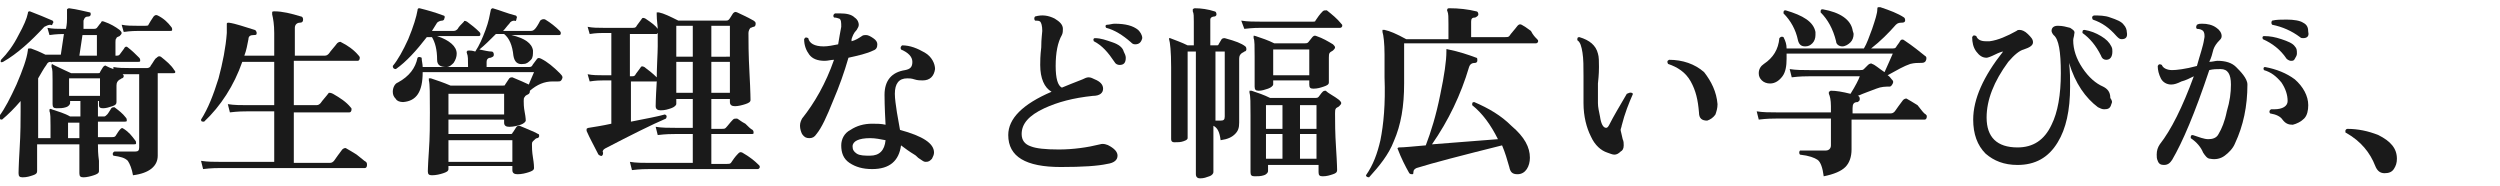
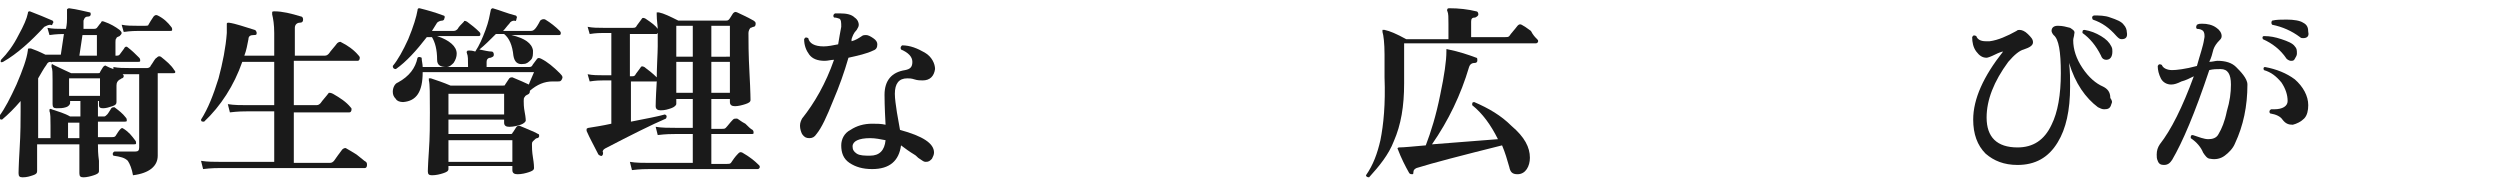
<svg xmlns="http://www.w3.org/2000/svg" version="1.1" id="_レイヤー_2" x="0px" y="0px" viewBox="0 0 242.5 18" style="enable-background:new 0 0 242.5 18;" xml:space="preserve">
  <style type="text/css">
	.st0{fill:#1A1A1A;}
</style>
  <g id="_レイヤー_1-2">
    <path class="st0" d="M16.9,6.8C17,6.9,17,6.9,17,7c0,0.1-0.1,0.1-0.2,0.1h-1.5v3.7c0,0.5,0,1.4,0,2.5c0,1.2,0,1.7,0,1.8   c0,1-0.8,1.7-2.4,1.9c-0.1-0.6-0.3-1.1-0.5-1.4c-0.3-0.3-0.7-0.4-1.4-0.5c-0.1-0.1-0.1-0.3,0.1-0.4c0.7,0,1.4,0,2,0   c0.3,0,0.4-0.1,0.4-0.4V7.2h-1c-0.2,0-0.4,0-0.6,0c0.1,0.1,0.1,0.1,0.1,0.2c0,0.1-0.1,0.2-0.2,0.2c-0.1,0.1-0.2,0.1-0.3,0.2   c-0.1,0.1-0.2,0.2-0.2,0.5c0,0.2,0,0.5,0,0.9c0,0.4,0,0.6,0,0.7c0,0.2-0.1,0.3-0.4,0.4c-0.3,0.1-0.6,0.2-0.9,0.2   c-0.3,0-0.4-0.1-0.4-0.3V9.8H9.5v1.5h0.6c0.1,0,0.2-0.1,0.3-0.2c0.1-0.1,0.2-0.3,0.4-0.6c0.1-0.1,0.2-0.1,0.3-0.1   c0.4,0.3,0.8,0.6,1.1,1c0.1,0.1,0.1,0.2,0.1,0.3c0,0.1-0.1,0.1-0.2,0.1H9.5v1.5h1.4c0.1,0,0.2,0,0.3-0.1c0.2-0.3,0.3-0.5,0.5-0.7   c0.1-0.1,0.2-0.1,0.3,0c0.5,0.3,0.8,0.7,1.1,1.1c0.1,0.1,0.1,0.2,0.1,0.3c0,0.1-0.1,0.1-0.2,0.1H9.5c0,0.4,0,0.9,0.1,1.6   c0,0.6,0,1,0,1c0,0.2-0.2,0.3-0.5,0.4c-0.3,0.1-0.7,0.2-1,0.2c-0.3,0-0.4-0.1-0.4-0.4c0,0,0-0.4,0-1.1c0-0.7,0-1.3,0-1.7H3.9   c-0.1,0-0.2,0-0.3,0l0,2.6c0,0.2-0.1,0.3-0.4,0.4c-0.3,0.1-0.6,0.2-1,0.2c-0.3,0-0.4-0.1-0.4-0.4c0,0.1,0-0.7,0.1-2.3   C2,12.9,2,11.6,2,10.8v-1c-0.6,0.7-1.2,1.3-1.8,1.8c-0.1,0-0.2,0-0.2-0.1c0,0-0.1-0.1-0.1-0.2c0.6-0.8,1.1-1.8,1.7-3.1   c0.6-1.4,1-2.5,1.1-3.3c0-0.1,0-0.2,0.1-0.2c0,0,0.1,0,0.2,0c0.3,0.1,0.8,0.3,1.4,0.6h1.5c0.1-0.7,0.2-1.3,0.3-2H6.2   c-0.2,0-0.7,0-1.4,0.1L4.6,2.7c0.5,0.1,1,0.1,1.5,0.1h0.3c0.1-0.5,0.1-0.8,0.1-1c0-0.3,0-0.6,0-0.7c0-0.1,0-0.2,0-0.2   c0,0,0.1-0.1,0.2-0.1c0.8,0.1,1.5,0.3,2,0.4c0.1,0,0.1,0.1,0.1,0.2c0,0.1-0.1,0.2-0.2,0.2c-0.3,0-0.4,0.1-0.5,0.4L8.1,2.8h1   c0.1,0,0.2,0,0.3-0.1c0.1-0.1,0.2-0.3,0.4-0.5C9.8,2.1,9.9,2,10.1,2.1c0.6,0.2,1.1,0.5,1.5,0.8c0.1,0.1,0.2,0.2,0.2,0.3   c0,0.1-0.1,0.2-0.2,0.3c-0.2,0.1-0.3,0.1-0.3,0.2c-0.1,0.1-0.1,0.2-0.1,0.4v1.3h0.1c0.1,0,0.2,0,0.3-0.1c0.2-0.3,0.4-0.5,0.5-0.7   c0.1-0.1,0.2-0.1,0.3,0c0.4,0.3,0.8,0.7,1.1,1c0.1,0.1,0.1,0.2,0.1,0.3c0,0.1-0.1,0.1-0.2,0.1H5.1C5,6,5,6.1,4.9,6   C4.7,6,4.6,6.1,4.5,6.3C4.2,6.7,4,7.1,3.7,7.6v5.8h1.2v-1.2c0-0.7,0-1.2-0.1-1.4c0-0.1,0-0.1,0-0.2c0.1,0,0.1-0.1,0.2,0   c0.6,0.2,1.3,0.4,1.8,0.7h1V9.8h-1V10c0,0.1-0.1,0.3-0.4,0.4c-0.3,0.1-0.6,0.1-0.9,0.1c-0.3,0-0.4-0.1-0.4-0.4c0,0,0-0.3,0-0.9   c0-0.5,0-1,0-1.4c0-0.7,0-1.1-0.1-1.3c0-0.1,0-0.1,0-0.2s0.1-0.1,0.2,0C6,6.7,6.5,6.9,6.9,7.1h2.6c0.1,0,0.2,0,0.2-0.1   c0,0,0.1-0.2,0.3-0.5c0.1-0.1,0.2-0.2,0.3-0.1c0.2,0.1,0.4,0.2,0.7,0.3l0-0.2c0.5,0.1,1,0.1,1.5,0.1h1.8c0.1,0,0.3-0.1,0.3-0.2   c0.3-0.4,0.4-0.7,0.6-0.8c0.1-0.1,0.2-0.2,0.4-0.1C16.1,5.9,16.6,6.3,16.9,6.8L16.9,6.8z M5.1,2.3c0,0.1-0.1,0.2-0.2,0.1   c-0.2,0-0.4,0.1-0.6,0.2c-1.3,1.4-2.6,2.6-4,3.4C0.1,6.1,0,6,0.1,5.8c0.6-0.6,1.2-1.4,1.7-2.4c0.5-0.9,0.8-1.6,0.9-2.1   c0-0.2,0.1-0.2,0.2-0.2C3.7,1.4,4.4,1.7,5.1,2C5.2,2.1,5.2,2.2,5.1,2.3L5.1,2.3z M7.7,13.4v-1.5H6.6v1.5H7.7z M9.7,9.3V7.6h-3v1.7   H9.7z M9.4,5.4v-2H8l-0.3,2H9.4L9.4,5.4z M16.6,2.6c0.1,0.1,0.1,0.2,0.1,0.3C16.7,3,16.6,3,16.5,3h-3.1c-0.2,0-0.7,0-1.4,0.1   l-0.2-0.7c0.5,0.1,1,0.1,1.5,0.1h0.8c0.1,0,0.3,0,0.3-0.1c0.1-0.2,0.3-0.5,0.5-0.8c0.1-0.1,0.2-0.2,0.4-0.1   C15.9,1.8,16.3,2.2,16.6,2.6L16.6,2.6z" />
    <path class="st0" d="M35.5,15.7c0.1,0.1,0.1,0.2,0.1,0.3c0,0.2-0.1,0.3-0.2,0.3h-14c-0.3,0-0.9,0-1.7,0.1l-0.2-0.8   c0.6,0.1,1.3,0.1,1.9,0.1h5.2v-4.9h-2.6c-0.3,0-0.9,0-1.7,0.1l-0.2-0.8c0.6,0.1,1.3,0.1,1.9,0.1h2.6V6h-3.1   c-0.8,2.3-2.1,4.3-3.7,5.8c-0.2,0-0.3,0-0.3-0.2c0.7-1.1,1.2-2.4,1.7-4c0.4-1.5,0.7-3,0.8-4.4c0-0.3,0-0.6,0-0.9   c0-0.1,0.1-0.1,0.2-0.1c0.7,0.1,1.5,0.4,2.5,0.7c0.1,0,0.2,0.2,0.2,0.3c0,0.2-0.1,0.2-0.3,0.2c-0.3,0-0.5,0.1-0.5,0.4   c-0.1,0.5-0.2,1.1-0.4,1.6h2.9V3.2c0-0.8-0.1-1.4-0.2-1.8c0-0.1,0-0.1,0-0.2s0.1-0.1,0.2-0.1c0.8,0,1.6,0.2,2.6,0.5   c0.1,0,0.2,0.1,0.2,0.3c0,0.2-0.1,0.3-0.3,0.3c-0.3,0-0.5,0.2-0.5,0.5v2.7h2.9c0.2,0,0.3-0.1,0.4-0.2c0.2-0.3,0.5-0.6,0.8-1   c0.1-0.1,0.3-0.2,0.4-0.1c0.6,0.3,1.2,0.7,1.7,1.3c0.1,0.1,0.1,0.2,0.1,0.2c0,0.2-0.1,0.3-0.2,0.3h-6.2v4.3h2.2   c0.2,0,0.3-0.1,0.4-0.2c0.2-0.3,0.5-0.6,0.8-1C32,9,32.1,9,32.3,9.1c0.7,0.4,1.3,0.8,1.7,1.3c0.1,0.1,0.1,0.1,0.1,0.2   c0,0.2-0.1,0.3-0.2,0.3h-5.4v4.9h3.5c0.2,0,0.3-0.1,0.4-0.2c0.2-0.3,0.5-0.7,0.8-1.1c0.1-0.1,0.3-0.2,0.4-0.1   c0.2,0.1,0.5,0.3,1,0.6C35,15.3,35.3,15.6,35.5,15.7L35.5,15.7z" />
    <path class="st0" d="M54.5,7.7c-0.1,0.2-0.2,0.2-0.4,0.2c-0.2,0-0.3,0-0.5,0c-0.8,0-1.5,0.3-2.2,0.9c0,0.1,0,0.2-0.1,0.3   c-0.1,0.1-0.3,0.1-0.4,0.3c-0.1,0.1-0.1,0.2-0.1,0.4c0,0.2,0,0.6,0.1,1.1s0.1,0.8,0.1,0.8c0,0.1-0.2,0.3-0.5,0.4   c-0.3,0.1-0.7,0.2-1.1,0.2c-0.3,0-0.5-0.1-0.5-0.4v-0.3h-5.4v1.4h6c0.1,0,0.2,0,0.2-0.1c0.1-0.1,0.2-0.3,0.4-0.6   c0.1-0.1,0.2-0.1,0.3-0.1c0.9,0.4,1.5,0.6,1.8,0.8c0.1,0,0.1,0.1,0.1,0.2c0,0.1-0.1,0.2-0.2,0.2c-0.1,0-0.2,0.1-0.4,0.3   c-0.1,0.1-0.1,0.2-0.1,0.3c0,0.3,0,0.7,0.1,1.3s0.1,0.9,0.1,1c0,0.2-0.2,0.3-0.5,0.4c-0.3,0.1-0.7,0.2-1.1,0.2   c-0.3,0-0.5-0.1-0.5-0.4v-0.4h-6.2v0.3c0,0.2-0.2,0.3-0.5,0.4c-0.3,0.1-0.7,0.2-1.1,0.2c-0.3,0-0.4-0.1-0.4-0.4   c0,0.2,0-0.5,0.1-1.9c0.1-1.4,0.1-2.7,0.1-3.8c0-1.7,0-2.8-0.1-3.1c0-0.1,0-0.1,0-0.2c0,0,0.1,0,0.2,0c0.6,0.2,1.2,0.4,1.9,0.7h5.1   c0.1,0,0.2,0,0.2-0.1l0.4-0.6c0.1-0.1,0.2-0.1,0.3-0.1c0.7,0.3,1.2,0.5,1.6,0.7c0.1-0.3,0.3-0.7,0.5-1.2H41c0,1.9-0.6,2.8-1.9,2.9   c-0.3,0-0.6-0.1-0.7-0.3c-0.2-0.2-0.3-0.4-0.3-0.7c0-0.4,0.2-0.8,0.5-0.9c1.1-0.6,1.7-1.4,1.9-2.4c0.1-0.1,0.2-0.1,0.4,0   c0,0.3,0.1,0.6,0.1,0.9h4.4V6.4c0-0.6,0-1-0.1-1.2c0-0.1-0.1-0.2,0-0.2c0-0.1,0.1-0.1,0.2-0.1c0.1,0,0.3,0,0.6,0.1   c0.4-0.6,0.7-1.3,1-2.1c0.3-0.8,0.4-1.4,0.5-1.9c0-0.1,0.1-0.2,0.2-0.2C48.5,1,49.2,1.3,50,1.5c0.1,0,0.2,0.2,0.1,0.3   C50.1,2,50,2.1,49.9,2c-0.2,0-0.4,0.1-0.5,0.3c-0.2,0.2-0.4,0.5-0.6,0.7h2.7c0.2,0,0.3-0.1,0.4-0.2C52,2.7,52.2,2.4,52.4,2   c0.1-0.1,0.3-0.2,0.5-0.1c0.5,0.3,1,0.7,1.4,1.1c0.1,0.1,0.1,0.2,0.1,0.2c0,0.2-0.1,0.2-0.2,0.2h-4.6c1.3,0.3,2,0.8,2.1,1.5   c0,0.4,0,0.7-0.2,0.9c-0.2,0.2-0.4,0.4-0.7,0.4c-0.6,0.1-0.9-0.2-1-0.8c-0.1-1-0.4-1.7-0.9-2.1h-0.8c-0.6,0.6-1.1,1.1-1.6,1.5   c0.5,0.1,0.9,0.2,1.2,0.2c0.1,0,0.2,0.1,0.2,0.3c0,0.2-0.1,0.2-0.3,0.3c-0.3,0-0.4,0.2-0.4,0.4v0.5h4.1c0.1,0,0.2,0,0.3-0.1   c0.1-0.2,0.3-0.4,0.5-0.7c0.1-0.1,0.2-0.1,0.4,0c0.6,0.3,1.2,0.8,1.8,1.4C54.6,7.4,54.6,7.5,54.5,7.7L54.5,7.7z M46.5,3.1   c0.1,0.1,0.1,0.2,0.1,0.2c0,0.2-0.1,0.2-0.2,0.2h-4c1.2,0.4,1.9,1,1.9,1.7c0,0.3-0.1,0.6-0.3,0.9c-0.2,0.2-0.4,0.4-0.7,0.4   c-0.6,0-0.9-0.2-0.9-0.7c0-1-0.2-1.7-0.5-2.2h-0.5c-1,1.3-2,2.4-3,3.1c-0.2,0-0.3-0.1-0.3-0.3c0.5-0.6,1-1.5,1.5-2.6   c0.5-1.2,0.8-2.2,0.9-2.8c0-0.2,0.1-0.2,0.2-0.2C41.5,1,42.2,1.2,43,1.5c0.1,0,0.2,0.1,0.1,0.3C43.1,1.9,43,2,42.9,2   c-0.2,0-0.4,0.1-0.5,0.2c-0.2,0.3-0.3,0.5-0.5,0.8h2.1c0.2,0,0.3-0.1,0.4-0.2c0.1-0.2,0.3-0.4,0.6-0.7C45,2,45.1,2,45.3,2.1   C45.7,2.4,46.1,2.7,46.5,3.1L46.5,3.1z M48.9,11.1v-2h-5.4v2H48.9z M49.7,15.7v-2.1h-6.2v2.1H49.7z" />
    <path class="st0" d="M73.6,16c0.1,0.1,0.1,0.1,0.1,0.2c0,0.1-0.1,0.2-0.2,0.2H63c-0.3,0-0.9,0-1.7,0.1l-0.2-0.8   c0.6,0.1,1.3,0.1,1.9,0.1h4.2V13h-1.7c-0.3,0-0.9,0-1.7,0.1l-0.2-0.8c0.6,0.1,1.3,0.1,1.9,0.1h1.7V9.6h-1.6v0.5   c0,0.1-0.2,0.3-0.5,0.4c-0.3,0.1-0.6,0.2-1,0.2c-0.3,0-0.5-0.1-0.5-0.4c0,0,0-0.7,0.1-2.3c0-1.6,0.1-2.8,0.1-3.5c0-0.5,0-0.9,0-1.3   c0,0-0.1,0.1-0.1,0.1h-2.6v4.1h0.2c0.1,0,0.2,0,0.3-0.1c0.1-0.2,0.3-0.4,0.5-0.7c0.1-0.2,0.2-0.2,0.4-0.1c0.4,0.3,0.8,0.6,1.2,1   c0.1,0.1,0.1,0.1,0.1,0.2c0,0.2-0.1,0.2-0.2,0.2h-2.4v3.9c1.5-0.3,2.6-0.5,3.3-0.7c0.2,0.1,0.2,0.2,0.1,0.4   c-1.4,0.6-3.4,1.6-5.9,2.9c-0.2,0.1-0.3,0.3-0.2,0.4c0,0.1,0,0.2-0.1,0.3S58,15,58,14.9c-0.4-0.8-0.8-1.5-1.1-2.2   c0-0.1,0-0.1,0-0.2c0,0,0.1-0.1,0.2-0.1c0.6-0.1,1.3-0.2,2.2-0.4V7.8h-0.8c-0.2,0-0.7,0-1.3,0.1l-0.2-0.7c0.5,0.1,1,0.1,1.5,0.1   h0.8V3.2h-0.8c-0.2,0-0.7,0-1.3,0.1l-0.2-0.7c0.5,0.1,1,0.1,1.5,0.1h2.9c0.1,0,0.2,0,0.3-0.1c0.1-0.2,0.3-0.4,0.5-0.7   c0.1-0.2,0.2-0.2,0.4-0.1c0.6,0.4,1,0.7,1.2,1c0-0.3-0.1-0.8-0.1-1.4c0-0.1,0-0.1,0-0.2c0,0,0.1,0,0.2,0C64.4,1.3,65,1.6,65.8,2   h4.6c0.1,0,0.2,0,0.3-0.1c0.1-0.1,0.2-0.3,0.4-0.6c0.1-0.1,0.2-0.2,0.4-0.1c0.4,0.2,0.9,0.4,1.6,0.8c0.1,0.1,0.2,0.1,0.2,0.3   c0,0.2-0.1,0.3-0.2,0.3c-0.1,0-0.2,0.1-0.3,0.1c-0.1,0.1-0.2,0.3-0.2,0.5c0,0.8,0,2.1,0.1,3.9c0.1,1.8,0.1,2.7,0.1,2.6   c0,0.2-0.2,0.3-0.5,0.4c-0.3,0.1-0.7,0.2-1,0.2c-0.3,0-0.5-0.1-0.5-0.4V9.6H69v2.9h1c0.2,0,0.3,0,0.4-0.1c0.2-0.2,0.4-0.5,0.7-0.8   c0.1-0.1,0.2-0.1,0.4-0.1c0.2,0.1,0.4,0.3,0.8,0.5c0.3,0.3,0.5,0.5,0.7,0.6c0.1,0.1,0.1,0.2,0.1,0.3c0,0.1-0.1,0.1-0.2,0.1H69v2.9   h1.5c0.2,0,0.3,0,0.4-0.1c0.2-0.3,0.4-0.6,0.7-0.9c0.1-0.1,0.2-0.2,0.4-0.1C72.7,15.2,73.2,15.6,73.6,16L73.6,16z M67.2,5.5v-3   h-1.6v3C65.6,5.5,67.2,5.5,67.2,5.5z M67.2,9.1V6h-1.6v3H67.2z M70.8,5.5v-3H69v3C69,5.5,70.8,5.5,70.8,5.5z M70.8,9.1V6H69v3H70.8   z" />
    <path class="st0" d="M84.7,3.7c0.3,0.2,0.4,0.4,0.4,0.6c0,0.3-0.1,0.5-0.4,0.6c-0.6,0.3-1.5,0.5-2.4,0.7c-0.4,1.4-0.9,2.8-1.5,4.2   c-0.6,1.5-1.1,2.6-1.6,3.2c-0.2,0.3-0.4,0.4-0.7,0.4S78,13.3,77.8,13c-0.1-0.2-0.2-0.5-0.2-0.8s0.1-0.5,0.2-0.7   c1.2-1.5,2.3-3.4,3.1-5.7c-0.3,0-0.6,0.1-0.9,0.1c-0.7,0-1.2-0.2-1.5-0.6C78.2,4.9,78,4.4,78,3.8c0.1-0.2,0.2-0.2,0.4-0.1   c0.1,0.5,0.6,0.8,1.5,0.8c0.4,0,0.9-0.1,1.4-0.2c0.1-0.6,0.2-1.2,0.3-1.7c0-0.4,0-0.7-0.2-0.8c-0.1,0-0.2-0.1-0.5-0.1   c-0.1-0.1-0.1-0.3,0.1-0.4c0.2,0,0.3,0,0.5,0c0.6,0,1.1,0.1,1.4,0.4c0.3,0.2,0.4,0.5,0.4,0.7c0,0.2-0.1,0.3-0.2,0.5   c-0.3,0.3-0.4,0.6-0.5,0.9l0,0.2c0.4-0.1,0.7-0.3,1-0.5c0.1-0.1,0.3-0.1,0.4-0.1C84.2,3.4,84.4,3.5,84.7,3.7L84.7,3.7z M90.7,6.7   c-0.1,0.7-0.5,1.1-1.2,1.1c-0.2,0-0.5,0-0.8-0.1c-0.3-0.1-0.5-0.1-0.7-0.1c-0.8,0-1.2,0.5-1.2,1.5c0,0.5,0.1,1.1,0.2,1.8   c0.1,0.6,0.2,1.1,0.3,1.7c2.2,0.6,3.3,1.3,3.3,2.2c0,0.2-0.1,0.4-0.2,0.6c-0.2,0.2-0.3,0.3-0.6,0.3c-0.2,0-0.3-0.1-0.6-0.3   c-0.2-0.1-0.3-0.3-0.5-0.4c-0.5-0.3-0.9-0.6-1.3-0.9c-0.2,1.5-1.1,2.3-2.8,2.3c-0.9,0-1.6-0.2-2.2-0.6s-0.8-1-0.8-1.7   c0-0.6,0.3-1.2,0.9-1.5c0.6-0.4,1.3-0.6,2.1-0.6c0.4,0,0.9,0,1.3,0.1c-0.1-1.8-0.1-2.7-0.1-2.9c0-1.4,0.7-2.2,2-2.4   c0.5-0.1,0.7-0.3,0.7-0.8c0-0.5-0.4-0.9-1.1-1.2c-0.1-0.2,0-0.3,0.1-0.4c0.8,0,1.5,0.3,2.2,0.7S90.7,6.2,90.7,6.7L90.7,6.7z    M85.9,13.6c-0.5-0.1-1-0.2-1.5-0.2c-1.1,0-1.7,0.3-1.7,0.8c0,0.3,0.1,0.5,0.4,0.7s0.8,0.2,1.3,0.2C85.3,15.1,85.8,14.6,85.9,13.6   L85.9,13.6z" />
-     <path class="st0" d="M108.4,15.1c0,0.4-0.3,0.7-1,0.8c-0.9,0.2-2.4,0.3-4.5,0.3c-3.4,0-5.1-1-5.1-3.1c0-1.6,1.4-3,4.2-4.2   c-0.7-0.4-1.1-1.3-1.1-2.6c0-0.3,0-0.9,0.1-1.7c0-0.9,0.1-1.4,0.1-1.6c0-0.5-0.1-0.8-0.2-0.9c-0.1-0.1-0.3-0.1-0.5-0.1   c-0.1-0.1-0.1-0.3,0-0.4c0.7-0.2,1.3-0.1,1.9,0.2c0.5,0.3,0.8,0.6,0.8,1c0,0.2,0,0.4-0.1,0.6c-0.4,0.7-0.6,1.7-0.6,3   c0,1.2,0.2,1.9,0.6,2.1c0.5-0.2,1.2-0.5,2-0.8c0.2-0.1,0.4-0.2,0.6-0.2c0.2,0,0.4,0.1,0.6,0.2c0.5,0.2,0.8,0.5,0.8,0.9   c0,0.4-0.3,0.7-1,0.7c-1.9,0.2-3.4,0.6-4.7,1.2c-1.5,0.7-2.2,1.5-2.2,2.5c0,0.6,0.3,1,0.9,1.2c0.5,0.2,1.4,0.3,2.7,0.3   c1.4,0,2.8-0.2,4-0.5c0.3-0.1,0.7,0,1,0.2C108.2,14.5,108.4,14.8,108.4,15.1L108.4,15.1z M109,5c0.1,0.2,0.2,0.4,0.2,0.6   c0,0.5-0.2,0.7-0.6,0.7c-0.2,0-0.4-0.1-0.5-0.3c-0.6-0.9-1.2-1.6-2-2c-0.1-0.2,0-0.3,0.1-0.3c0.6,0,1.1,0.2,1.7,0.4   C108.5,4.3,108.9,4.6,109,5z M110.1,4.3c-0.2,0-0.3-0.1-0.4-0.2c-0.8-0.7-1.6-1.2-2.4-1.4c-0.1-0.1-0.1-0.3,0.1-0.3   c0.2,0,0.5-0.1,0.7-0.1c1.1,0,1.8,0.2,2.3,0.6c0.2,0.2,0.4,0.5,0.4,0.8C110.7,4.1,110.5,4.3,110.1,4.3L110.1,4.3z" />
-     <path class="st0" d="M120.8,4.5c0.1,0.1,0.1,0.2,0.1,0.3s-0.1,0.2-0.2,0.2c-0.1,0.1-0.2,0.1-0.3,0.2c-0.1,0.1-0.2,0.2-0.2,0.5v2   c0,0.6,0,1.5,0,2.5s0,1.6,0,1.7c0,0.5-0.1,0.8-0.4,1.1s-0.7,0.5-1.4,0.6c-0.1-0.8-0.3-1.2-0.7-1.4c0,0.6,0,1.5,0,2.8   c0,1.2,0,1.7,0,1.7c0,0.1-0.1,0.3-0.4,0.4c-0.3,0.1-0.5,0.2-0.9,0.2c-0.2,0-0.4-0.1-0.4-0.4c0,0,0-0.6,0-1.9c0-1.3,0-2.3,0-2.9V5   h-0.8v8.4c0,0.1-0.1,0.2-0.4,0.3c-0.3,0.1-0.5,0.1-0.9,0.1c-0.2,0-0.3-0.1-0.3-0.3c0,0.1,0-0.6,0-2.4s0-3.2,0-4.6   c0-1.5-0.1-2.4-0.2-2.7c0,0,0-0.1,0-0.1s0.1,0,0.1,0c0.5,0.2,1.1,0.4,1.7,0.7h0.6V2.1c0-0.5,0-0.8-0.1-1c0-0.1,0-0.1,0-0.2   c0,0,0.1-0.1,0.2-0.1c0.6,0,1.3,0.1,1.9,0.3c0.1,0,0.2,0.1,0.2,0.3c0,0.1-0.1,0.2-0.2,0.2c-0.2,0-0.4,0.1-0.4,0.3v2.5h0.6   c0.1,0,0.2,0,0.2-0.1l0.3-0.5c0.1-0.1,0.2-0.1,0.3-0.1C119.9,4,120.4,4.2,120.8,4.5L120.8,4.5z M118.8,11.3V5h-0.9v6.7h0.5   C118.7,11.7,118.8,11.6,118.8,11.3L118.8,11.3z M130.1,2.3c0.1,0.1,0.1,0.1,0.1,0.2c0,0.1-0.1,0.2-0.2,0.2h-7.6   c-0.3,0-0.9,0-1.7,0.1L120.4,2c0.6,0.1,1.3,0.1,1.9,0.1h5c0.2,0,0.3,0,0.3-0.1c0.2-0.3,0.4-0.6,0.7-0.9c0.1-0.1,0.2-0.1,0.4-0.1   C129.2,1.4,129.7,1.8,130.1,2.3L130.1,2.3z M129.9,9.7c0.1,0.1,0.2,0.2,0.2,0.3c0,0.1-0.1,0.2-0.2,0.3c-0.1,0.1-0.2,0.1-0.3,0.2   c-0.1,0.1-0.1,0.3-0.1,0.5c0,0.8,0,1.9,0.1,3.4s0.1,2.2,0.1,2.1c0,0.2-0.1,0.3-0.4,0.4c-0.3,0.1-0.6,0.2-1,0.2   c-0.3,0-0.4-0.1-0.4-0.4V16h-4.9v0.6c0,0.1-0.1,0.3-0.4,0.4c-0.3,0.1-0.6,0.1-0.9,0.1c-0.3,0-0.4-0.1-0.4-0.4c0,0.1,0-0.5,0-1.8   s0-2.5,0-3.7c0-1.2,0-1.9-0.1-2.2c0-0.1,0-0.1,0-0.2c0,0,0.1,0,0.2,0c0.6,0.2,1.2,0.4,1.8,0.7h4.4c0.1,0,0.2,0,0.3-0.1   c0.1-0.1,0.2-0.3,0.4-0.5c0.1-0.1,0.2-0.1,0.3-0.1C128.9,9.1,129.4,9.3,129.9,9.7L129.9,9.7z M129.3,4.3c0.1,0.1,0.2,0.2,0.2,0.3   c0,0.1-0.1,0.2-0.2,0.3c-0.2,0.1-0.3,0.2-0.3,0.2c-0.1,0.1-0.1,0.3-0.1,0.5c0,0.2,0,0.6,0,1.3c0,0.7,0,1.1,0,1.1   c0,0.2-0.2,0.3-0.5,0.4c-0.3,0.1-0.6,0.2-1,0.2c-0.3,0-0.4-0.1-0.4-0.4V7.8h-3.5v0.4c0,0.1-0.2,0.3-0.5,0.4   c-0.3,0.1-0.6,0.2-0.9,0.2c-0.3,0-0.4-0.1-0.4-0.4c0,0,0-0.3,0-1c0-0.7,0-1.3,0-1.9c0-1,0-1.6-0.1-1.8c0-0.1,0-0.1,0-0.2   s0.1,0,0.2,0c0.6,0.2,1.2,0.4,1.8,0.7h3c0.1,0,0.2,0,0.3-0.1l0.4-0.5c0.1-0.1,0.2-0.2,0.4-0.1C128.3,3.7,128.8,4,129.3,4.3   L129.3,4.3z M124.4,12.5v-2.3h-1.6v2.3H124.4z M124.4,15.4V13h-1.6v2.4H124.4z M127,7.3V4.8h-3.5v2.5H127z M127.7,12.5v-2.3h-1.6   v2.3H127.7z M127.7,15.4V13h-1.6v2.4H127.7z" />
    <path class="st0" d="M149.1,3.8c0.1,0.1,0.1,0.1,0.1,0.2c0,0.1-0.1,0.2-0.2,0.2h-12.8v3.9c0,2.2-0.3,4-1,5.6   c-0.5,1.3-1.4,2.4-2.4,3.5c-0.2,0-0.3-0.1-0.3-0.2c0.7-1,1.1-2.1,1.4-3.4c0.3-1.5,0.5-3.5,0.4-6.1c0-1.2,0-2,0-2.2   c0-1.1-0.1-1.9-0.2-2.2c0-0.1,0-0.1,0-0.2c0.1,0,0.1,0,0.2,0c0.5,0.1,1.2,0.4,2.1,0.9h4.1V2.3c0-0.6,0-1-0.1-1.2   c0-0.1-0.1-0.1,0-0.2c0-0.1,0.1-0.1,0.2-0.1c0.9,0,1.8,0.1,2.6,0.3c0.1,0,0.2,0.1,0.2,0.3c0,0.1-0.1,0.2-0.3,0.3   c-0.3,0-0.4,0.1-0.4,0.4v1.5h3.3c0.2,0,0.3,0,0.4-0.1c0.2-0.3,0.5-0.6,0.8-1c0.1-0.1,0.2-0.2,0.4-0.1c0.2,0.1,0.5,0.3,0.9,0.6   C148.7,3.4,148.9,3.6,149.1,3.8L149.1,3.8z M148.4,15.3c0,0.4-0.1,0.8-0.3,1.1c-0.2,0.3-0.5,0.5-0.9,0.5c-0.5,0-0.7-0.2-0.8-0.7   c-0.2-0.7-0.4-1.4-0.7-2.1c-4,1-6.7,1.7-8.3,2.2c-0.2,0.1-0.3,0.2-0.3,0.4c0,0.1,0,0.2-0.1,0.2c-0.1,0-0.2,0-0.3-0.1   c-0.4-0.7-0.8-1.5-1.1-2.3c-0.1-0.1,0-0.2,0.1-0.2c0.5,0,1.4-0.1,2.6-0.2c0.5-1.3,1-2.9,1.4-4.9c0.4-1.9,0.6-3.3,0.6-4.2   c0-0.1,0-0.1,0-0.2s0.1,0,0.2,0c1,0.2,1.9,0.5,2.7,0.8c0.1,0,0.1,0.1,0.1,0.3c0,0.1-0.1,0.2-0.2,0.2c-0.3,0-0.5,0.1-0.6,0.4   c-0.8,2.7-2,5.2-3.6,7.5l6.4-0.5c-0.7-1.4-1.5-2.5-2.5-3.3c0-0.2,0-0.3,0.2-0.3c1.4,0.6,2.6,1.3,3.6,2.3   C147.9,13.3,148.4,14.3,148.4,15.3L148.4,15.3z" />
-     <path class="st0" d="M158.4,9.1c-0.4,0.9-0.8,1.9-1.1,3.1c0,0.1-0.1,0.3-0.1,0.4c0,0.1,0.1,0.4,0.2,0.9c0.1,0.2,0.1,0.4,0.1,0.6   c0,0.3-0.1,0.5-0.3,0.6c-0.2,0.2-0.4,0.3-0.6,0.3c-0.2,0-0.4-0.1-0.7-0.2c-0.6-0.2-1.2-0.7-1.6-1.6c-0.4-0.8-0.7-1.9-0.7-3.2V7.4   c0-0.9,0-1.7-0.1-2.3c-0.1-0.6-0.2-1-0.5-1.2c0-0.2,0-0.3,0.2-0.3c1,0.3,1.6,0.8,1.8,1.6c0.1,0.3,0.1,0.8,0.1,1.3   c0,0.2,0,0.7-0.1,1.6c0,0.7,0,1.4,0,1.9c0,0.4,0.1,0.8,0.2,1.3c0.1,0.7,0.3,1.1,0.6,1.1c0.1,0,0.2-0.1,0.3-0.3c0.4-0.8,1-1.8,1.7-3   C158.2,8.9,158.3,9,158.4,9.1L158.4,9.1z M166.6,10.1c0,0.4-0.1,0.7-0.2,1c-0.2,0.3-0.5,0.5-0.8,0.6c-0.5,0-0.8-0.2-0.8-0.8   c-0.1-1.2-0.3-2.1-0.8-3c-0.5-0.9-1.3-1.4-2.2-1.7c-0.1-0.2-0.1-0.3,0.1-0.4c1.3,0,2.5,0.4,3.4,1.2C166,7.9,166.5,8.9,166.6,10.1   L166.6,10.1z" />
-     <path class="st0" d="M186.8,11.1c0.1,0.1,0.1,0.1,0.1,0.2c0,0.2-0.1,0.3-0.2,0.3h-7.1c0,0.4,0,1,0,1.7c0,0.7,0,1.1,0,1.2   c0,0.7-0.2,1.3-0.6,1.7c-0.4,0.4-1.1,0.7-2.1,0.9c-0.1-0.8-0.3-1.4-0.6-1.6c-0.3-0.2-0.8-0.4-1.7-0.5c-0.1-0.1-0.1-0.3,0-0.4   c0.8,0,1.6,0,2.5,0c0.3,0,0.5-0.2,0.5-0.5v-2.6h-5.3c-0.3,0-0.9,0-1.7,0.1l-0.2-0.8c0.6,0.1,1.3,0.1,1.9,0.1h5.3v-0.6   c0-0.6-0.1-1-0.2-1.2c0-0.1,0-0.1,0-0.2c0.1,0,0.1-0.1,0.2-0.1c0.5,0,1.1,0.1,1.9,0.3c0.5-0.8,0.8-1.4,0.9-1.7h-4.9   c-0.3,0-0.9,0-1.7,0.1l-0.2-0.8c0.6,0.1,1.3,0.1,1.9,0.1h4.9c0.2,0,0.3,0,0.4-0.1c0.1-0.1,0.2-0.2,0.4-0.4c0.1-0.1,0.3-0.2,0.4-0.1   c0.3,0.1,0.6,0.4,1.2,0.8c0.3-0.7,0.6-1.3,0.8-1.8h-10.3c0,0.2,0,0.3,0,0.5c0,0.7-0.1,1.3-0.4,1.7c-0.3,0.4-0.7,0.7-1.2,0.7   c-0.3,0-0.6-0.1-0.8-0.3s-0.3-0.4-0.3-0.7c0-0.4,0.2-0.7,0.5-0.9c0.9-0.6,1.4-1.4,1.5-2.5c0.1-0.1,0.2-0.2,0.4-0.1   c0.2,0.4,0.3,0.7,0.3,1.1h7.5c0.3-0.5,0.5-1.1,0.8-1.9c0.3-0.9,0.5-1.5,0.5-1.9c0-0.1,0-0.2,0.1-0.2c0,0,0.1,0,0.2,0   c0.9,0.3,1.7,0.6,2.3,1c0.1,0.1,0.1,0.2,0.1,0.3c0,0.1-0.1,0.2-0.3,0.2c-0.2,0-0.4,0-0.6,0.2c-0.7,0.8-1.5,1.6-2.4,2.3h2.1   c0.1,0,0.2,0,0.3-0.1c0.1-0.2,0.3-0.4,0.4-0.6c0.1-0.2,0.3-0.2,0.4-0.1c0.9,0.6,1.5,1.1,2,1.5c0.2,0.1,0.2,0.3,0.1,0.5   c-0.1,0.2-0.3,0.2-0.5,0.2c-0.3,0-0.6,0-1,0.1c-0.6,0.2-1.3,0.6-2.2,1.1c0.2,0.1,0.3,0.3,0.4,0.4c0.1,0.1,0.2,0.2,0.1,0.4   c-0.1,0.2-0.2,0.3-0.3,0.3c-0.4,0-0.8,0-1.3,0.2c-0.5,0.2-1.1,0.4-1.8,0.7h0c0.1,0,0.2,0.1,0.2,0.3c0,0.2-0.1,0.2-0.2,0.3   c-0.4,0-0.5,0.2-0.5,0.6v0.5h3.7c0.2,0,0.3-0.1,0.4-0.2c0.2-0.3,0.5-0.7,0.8-1.1c0.1-0.1,0.3-0.2,0.4-0.1c0.2,0.1,0.5,0.3,1,0.6   C186.4,10.7,186.6,11,186.8,11.1L186.8,11.1z M176.1,3.1c0,0.1,0,0.2,0,0.3c0,0.3-0.1,0.6-0.3,0.8c-0.2,0.2-0.4,0.3-0.7,0.3   c-0.4,0-0.6-0.2-0.7-0.6c-0.2-1-0.7-1.9-1.4-2.6c0-0.2,0-0.3,0.2-0.3C174.9,1.5,175.9,2.1,176.1,3.1L176.1,3.1z M179.7,2.9   c0,0.1,0.1,0.3,0.1,0.4c0,0.3-0.1,0.6-0.3,0.8s-0.5,0.4-0.8,0.4c-0.3,0-0.6-0.2-0.6-0.5c-0.3-1.2-0.8-2.1-1.5-2.8   c0-0.2,0-0.3,0.2-0.3C178.5,1.2,179.5,1.9,179.7,2.9L179.7,2.9z" />
    <path class="st0" d="M204.8,10.1c-0.1,0.4-0.3,0.5-0.7,0.5c-0.2,0-0.4-0.1-0.6-0.2c-1.2-0.9-2.2-2.3-2.8-4.3   c0.1,0.8,0.1,1.6,0.1,2.3c0,2.3-0.4,4.1-1.2,5.4c-0.9,1.5-2.2,2.2-3.9,2.2c-1.3,0-2.3-0.4-3.1-1.1c-0.8-0.8-1.2-1.9-1.2-3.3   c0-2,1-4.2,2.9-6.6c-0.1,0-0.4,0.1-0.8,0.3c-0.4,0.2-0.7,0.3-0.8,0.3c-0.4,0-0.7-0.2-1-0.6c-0.3-0.4-0.4-0.9-0.4-1.4   c0.1-0.2,0.2-0.2,0.4-0.1c0.1,0.3,0.4,0.5,0.9,0.5c0.1,0,0.2,0,0.4,0c0.8-0.1,1.7-0.5,2.6-1c0.1-0.1,0.2-0.1,0.3-0.1   c0.2,0,0.5,0.1,0.8,0.4c0.3,0.3,0.5,0.5,0.5,0.8c0,0.3-0.3,0.5-0.9,0.7c-0.4,0.1-0.9,0.5-1.5,1.2c-1.4,1.9-2.1,3.7-2.1,5.4   c0,1.9,1,2.9,3,2.9c1.5,0,2.6-0.7,3.3-2.2c0.6-1.2,0.9-2.9,0.9-5c0-2.1-0.2-3.3-0.7-3.7c-0.1-0.1-0.2-0.3-0.2-0.4   c0-0.3,0.2-0.5,0.6-0.5c0.5,0,0.8,0.1,1.2,0.2c0.3,0.2,0.5,0.3,0.4,0.6c0,0.2-0.1,0.4-0.1,0.6c0,0.9,0.3,1.8,0.9,2.7s1.3,1.5,2,1.8   c0.4,0.2,0.7,0.5,0.7,1.1C204.9,9.8,204.9,9.9,204.8,10.1L204.8,10.1z M204.8,4.5c0.1,0.2,0.1,0.3,0.1,0.5c0,0.5-0.2,0.8-0.6,0.8   c-0.2,0-0.4-0.1-0.5-0.4c-0.5-1-1.1-1.7-1.8-2.2c0-0.2,0-0.3,0.2-0.3c0.6,0.1,1.1,0.3,1.6,0.6S204.6,4.1,204.8,4.5L204.8,4.5z    M205.8,3.8c-0.2,0-0.3-0.1-0.5-0.3c-0.7-0.8-1.4-1.3-2.3-1.6c-0.1-0.2-0.1-0.3,0.1-0.4c0.5,0,1.1,0,1.6,0.2   c0.6,0.2,1.1,0.4,1.3,0.7c0.2,0.2,0.3,0.5,0.3,0.7C206.4,3.6,206.2,3.8,205.8,3.8z" />
    <path class="st0" d="M218,8.2c0,2.1-0.4,4-1.2,5.7c-0.2,0.5-0.6,0.9-1,1.2s-0.9,0.4-1.4,0.3c-0.3,0-0.5-0.3-0.7-0.6   c-0.2-0.5-0.6-1-1.2-1.4c0-0.2,0-0.3,0.2-0.3c0.6,0.2,1.1,0.4,1.5,0.4c0.4,0,0.8-0.1,1-0.5c0.3-0.5,0.6-1.2,0.8-2.2   c0.3-1,0.4-1.8,0.4-2.6c0-1-0.3-1.5-1-1.5c-0.4,0-0.7,0-1.1,0.1c-1.4,4.2-2.6,7-3.6,8.7c-0.2,0.3-0.4,0.5-0.8,0.5   c-0.3,0-0.5-0.1-0.6-0.4c-0.1-0.2-0.1-0.4-0.1-0.6c0-0.4,0.1-0.7,0.3-1c1.1-1.4,2.2-3.6,3.3-6.6c-0.4,0.2-0.8,0.4-1.2,0.5   c-0.4,0.2-0.7,0.3-1,0.3c-0.4,0-0.8-0.2-1-0.6c-0.2-0.4-0.3-0.8-0.3-1.2c0.1-0.2,0.2-0.2,0.4-0.1c0.1,0.3,0.5,0.5,1,0.5   c0.4,0,1.3-0.1,2.4-0.4c0.3-1.1,0.6-1.9,0.7-2.6c0.1-0.4,0-0.7-0.1-0.8c-0.1-0.1-0.3-0.2-0.6-0.2c-0.1-0.1-0.1-0.2,0-0.4   c0.2-0.1,0.3-0.1,0.5-0.1c0.5,0,1,0.1,1.4,0.4c0.3,0.2,0.5,0.5,0.5,0.8c0,0.2-0.1,0.3-0.2,0.4c-0.3,0.3-0.5,0.6-0.6,0.9   c-0.1,0.4-0.2,0.8-0.4,1.2c0.3,0,0.6-0.1,0.8-0.1c0.8,0,1.4,0.2,1.8,0.6S218,7.6,218,8.2L218,8.2z M222.6,4.5   c0.2,0.2,0.2,0.4,0.2,0.7c0,0.2-0.1,0.3-0.2,0.5s-0.2,0.2-0.4,0.2c-0.1,0-0.3-0.1-0.4-0.2c-0.6-0.9-1.4-1.5-2.3-1.9   c-0.1-0.2,0-0.3,0.1-0.3c0.6,0,1.1,0.1,1.7,0.3C221.9,4,222.4,4.2,222.6,4.5L222.6,4.5z M223.9,10.2c0,0.5-0.1,1-0.4,1.3   c-0.3,0.3-0.7,0.5-1.1,0.6c-0.4,0-0.7-0.1-1-0.5c-0.2-0.3-0.6-0.5-1.2-0.6c-0.1-0.1-0.1-0.3,0.1-0.4c0.1,0,0.2,0,0.3,0   c0.8,0,1.3-0.3,1.3-0.8c0-0.6-0.2-1.2-0.6-1.8c-0.5-0.6-1-1-1.7-1.2c-0.1-0.2,0-0.3,0.1-0.3c1.1,0.2,2.1,0.6,2.9,1.2   C223.4,8.4,223.9,9.3,223.9,10.2L223.9,10.2z M223.4,3.7c-0.1,0-0.2,0-0.3-0.1c-0.8-0.6-1.7-1-2.7-1.2c-0.1-0.1-0.1-0.3,0-0.4   c0.4-0.1,0.9-0.1,1.4-0.1c0.7,0,1.3,0.1,1.6,0.3c0.4,0.2,0.5,0.5,0.5,0.9C224,3.5,223.8,3.7,223.4,3.7L223.4,3.7z" />
-     <path class="st0" d="M232.5,15.4c0,0.4-0.1,0.7-0.3,1c-0.2,0.3-0.5,0.4-0.9,0.4c-0.4,0-0.7-0.2-0.9-0.7c-0.5-1.3-1.4-2.4-2.8-3.2   c-0.1,0-0.1-0.1-0.1-0.2c0-0.1,0.1-0.2,0.2-0.2c1,0,2,0.2,3,0.6C231.9,13.7,232.5,14.4,232.5,15.4L232.5,15.4z" />
  </g>
</svg>